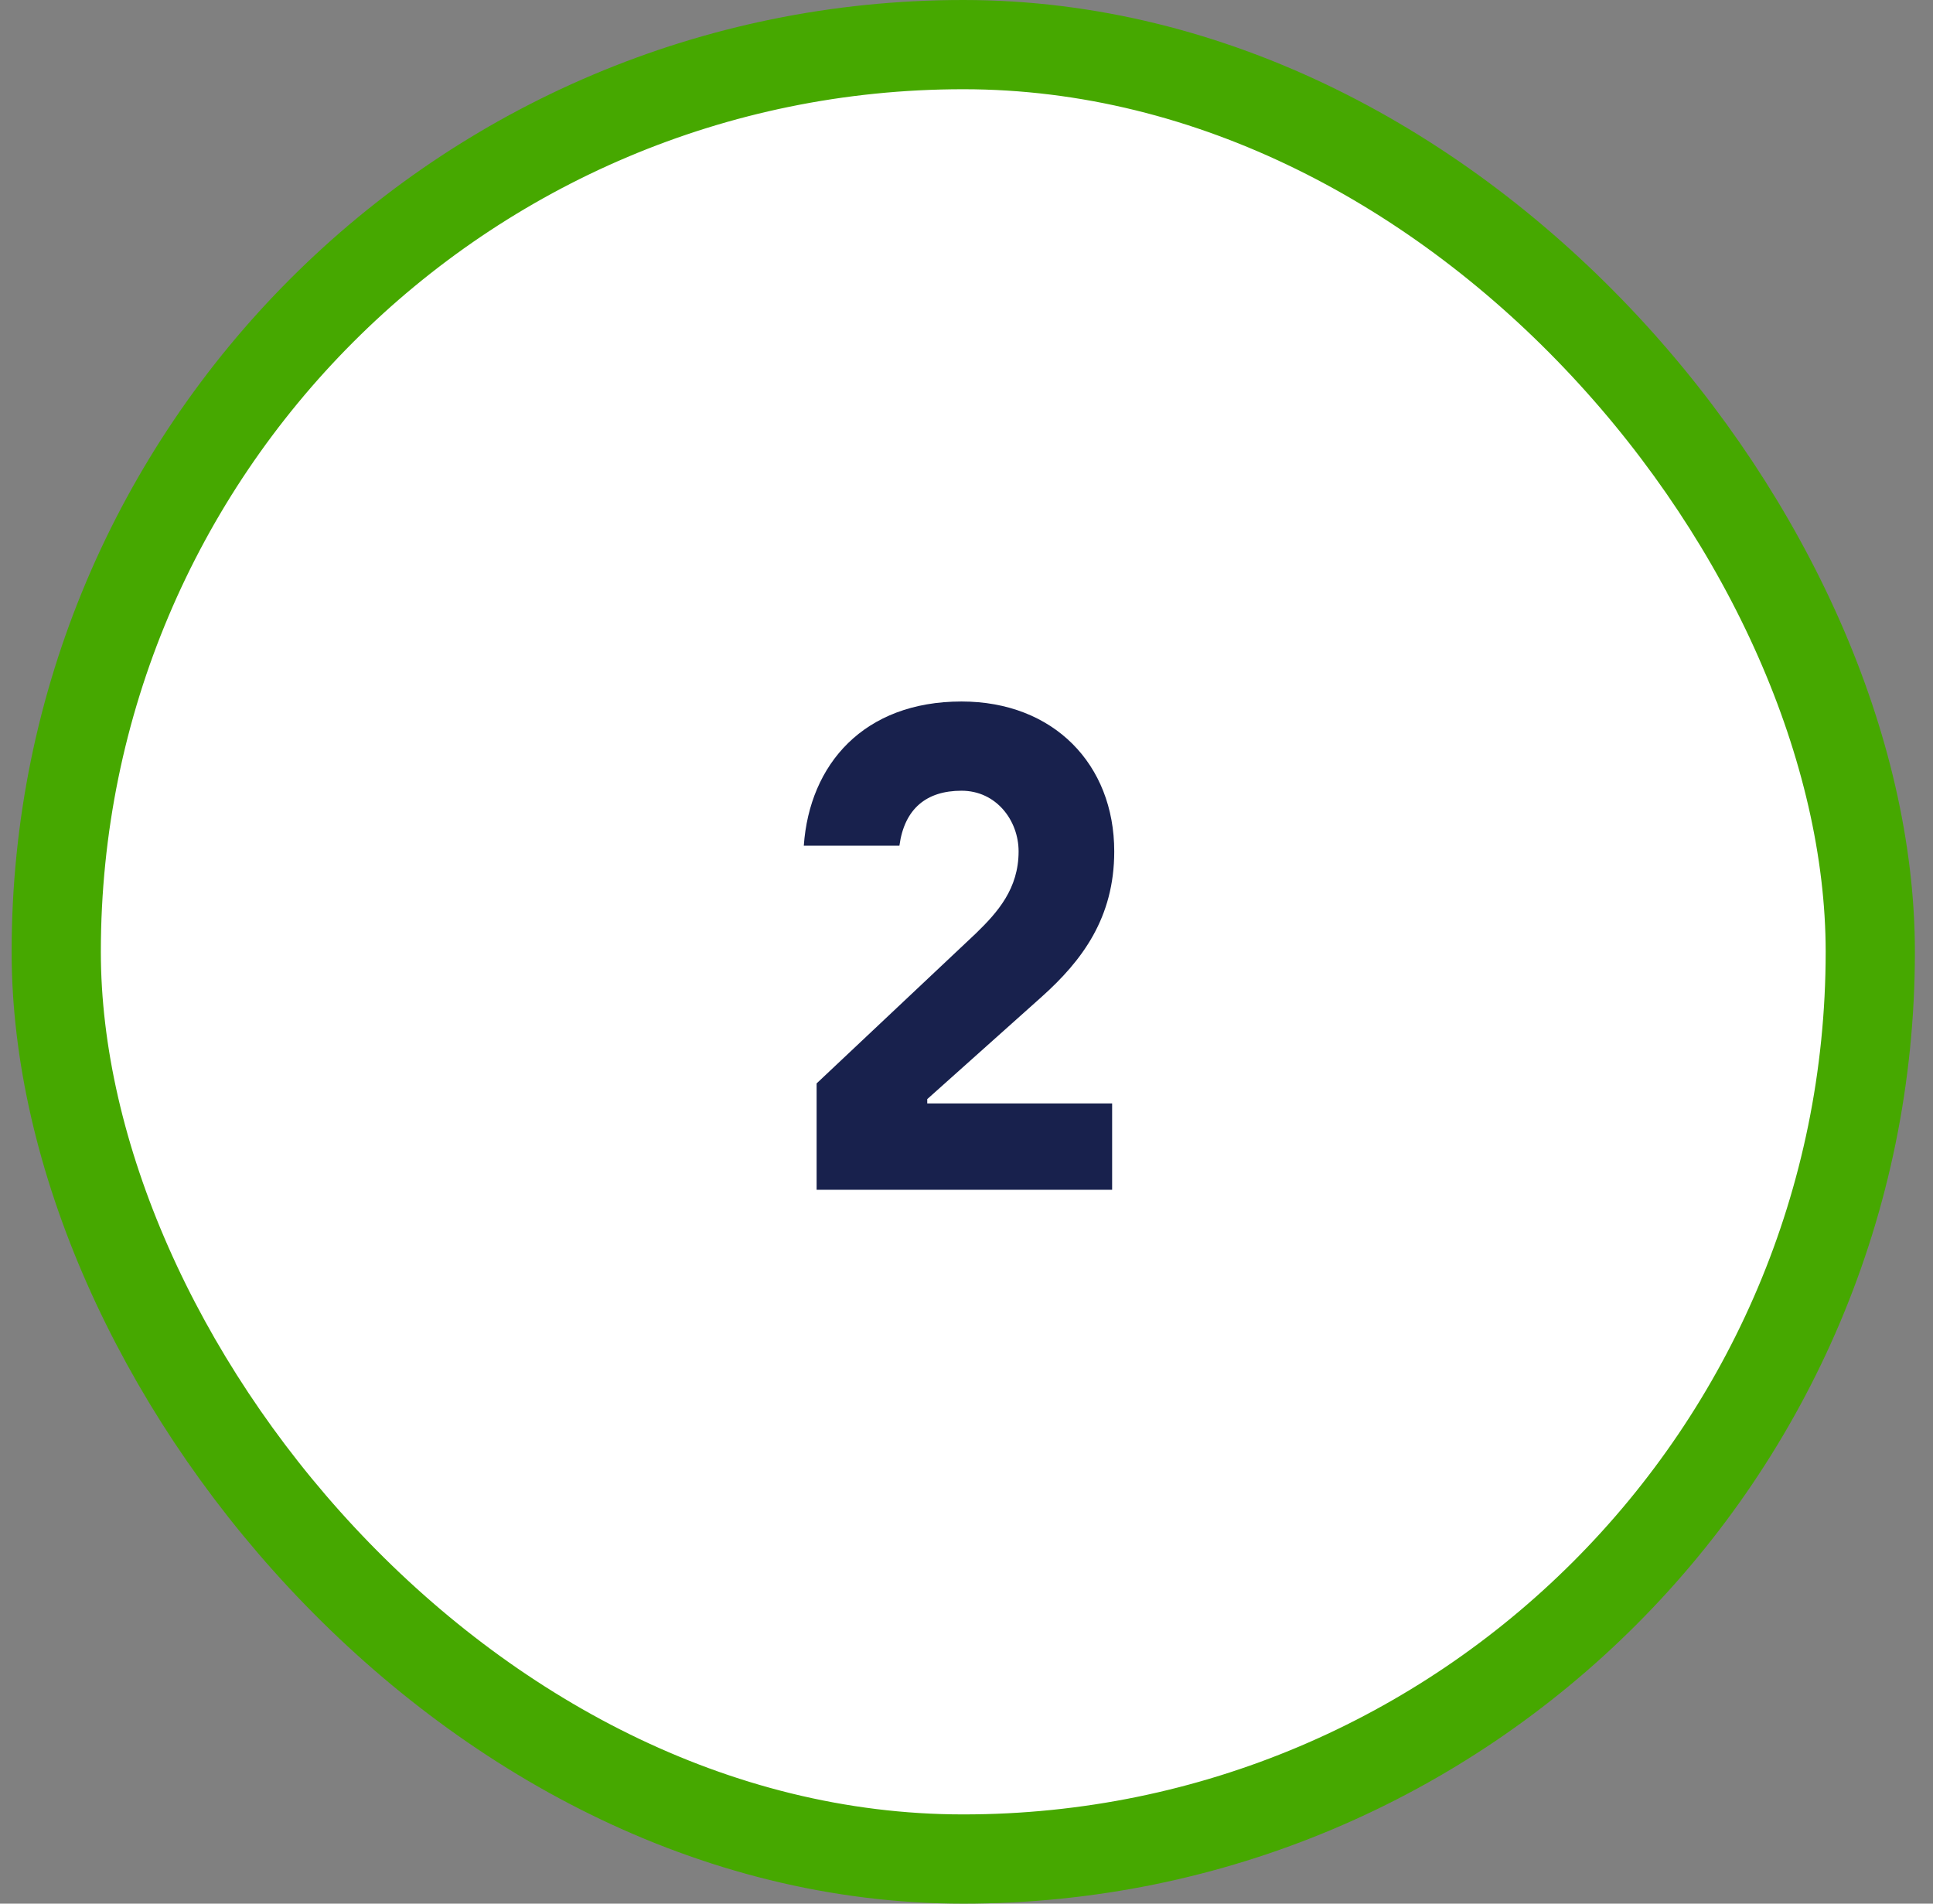
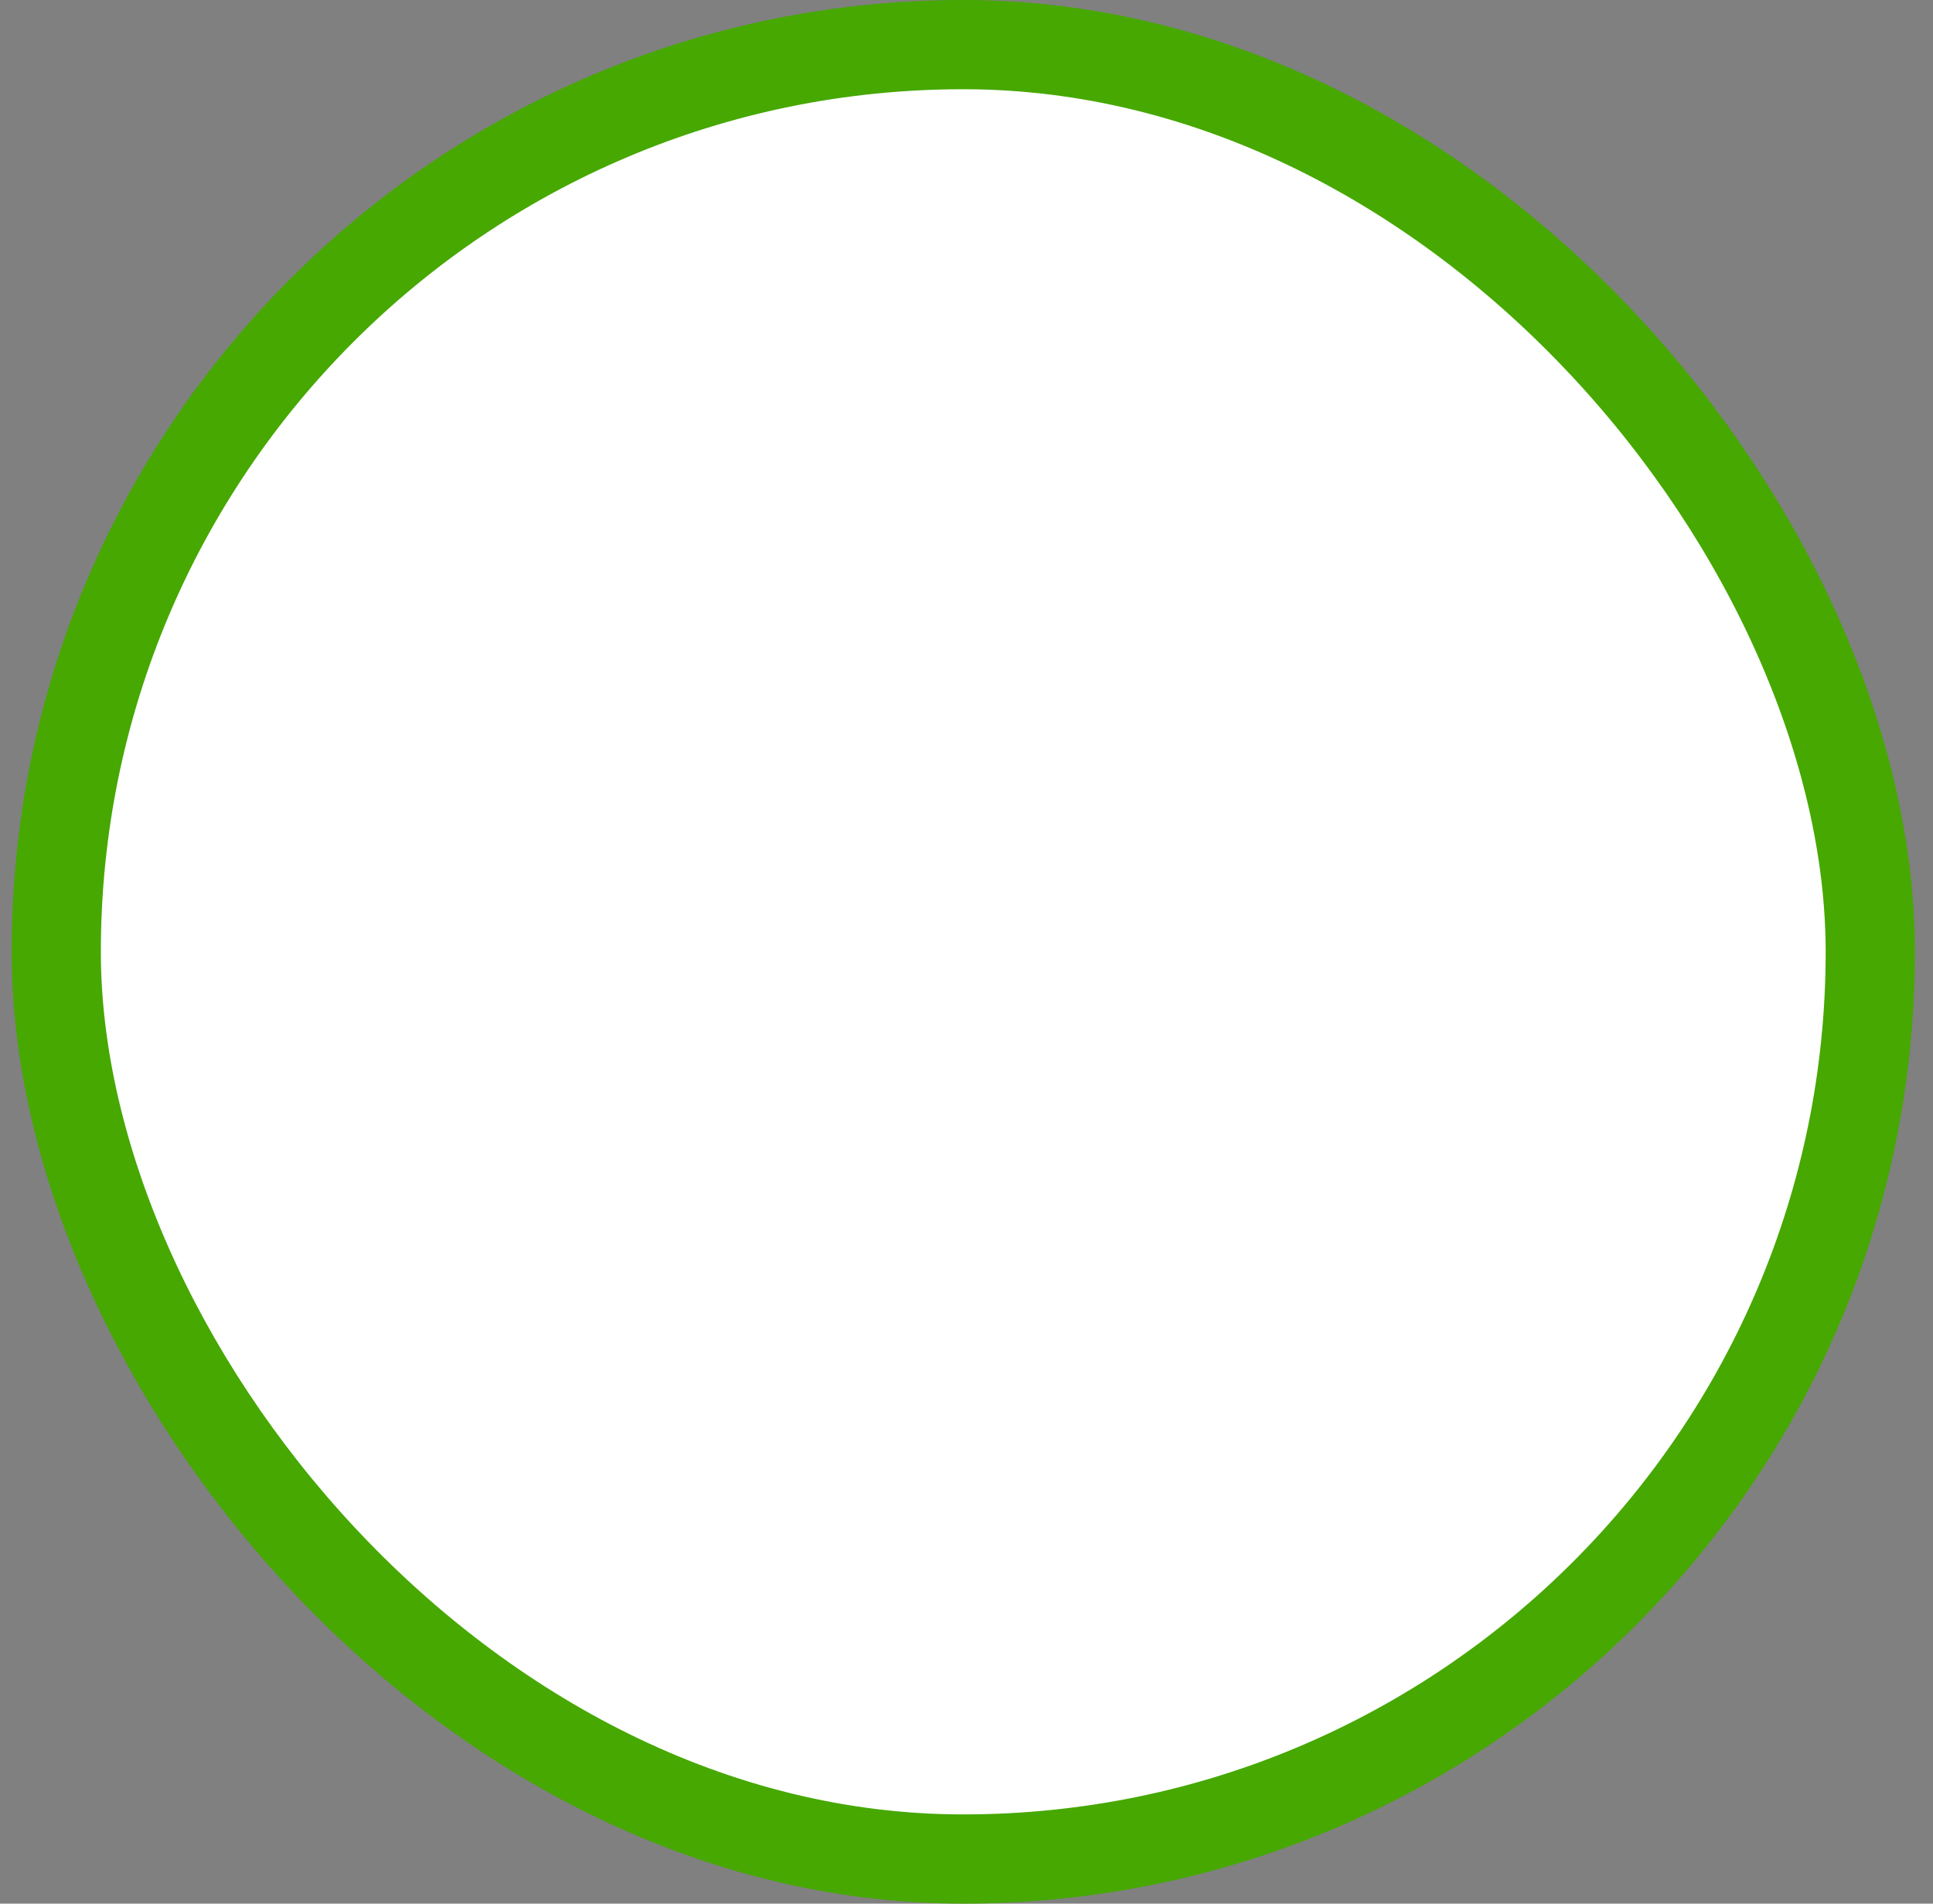
<svg xmlns="http://www.w3.org/2000/svg" width="65" height="64" viewBox="0 0 65 64" fill="none">
  <rect x="0" y="0" width="65" height="64" fill="#808080" stroke="none" />
  <rect x="1.891" y="1.5" width="61" height="61" rx="30.5" fill="white" />
-   <path d="M27.46 40H37.397V37.096H31.18V36.952L35.02 33.52C36.389 32.296 37.468 30.856 37.468 28.624C37.468 25.696 35.428 23.584 32.333 23.584C29.044 23.584 27.221 25.696 27.029 28.432H30.244C30.413 27.184 31.157 26.584 32.333 26.584C33.508 26.584 34.252 27.592 34.252 28.624C34.252 29.872 33.556 30.664 32.812 31.384L27.46 36.424V40Z" fill="#18214D" />
  <rect x="1.891" y="1.5" width="61" height="61" rx="30.5" stroke="#46A800" stroke-width="3" />
</svg>